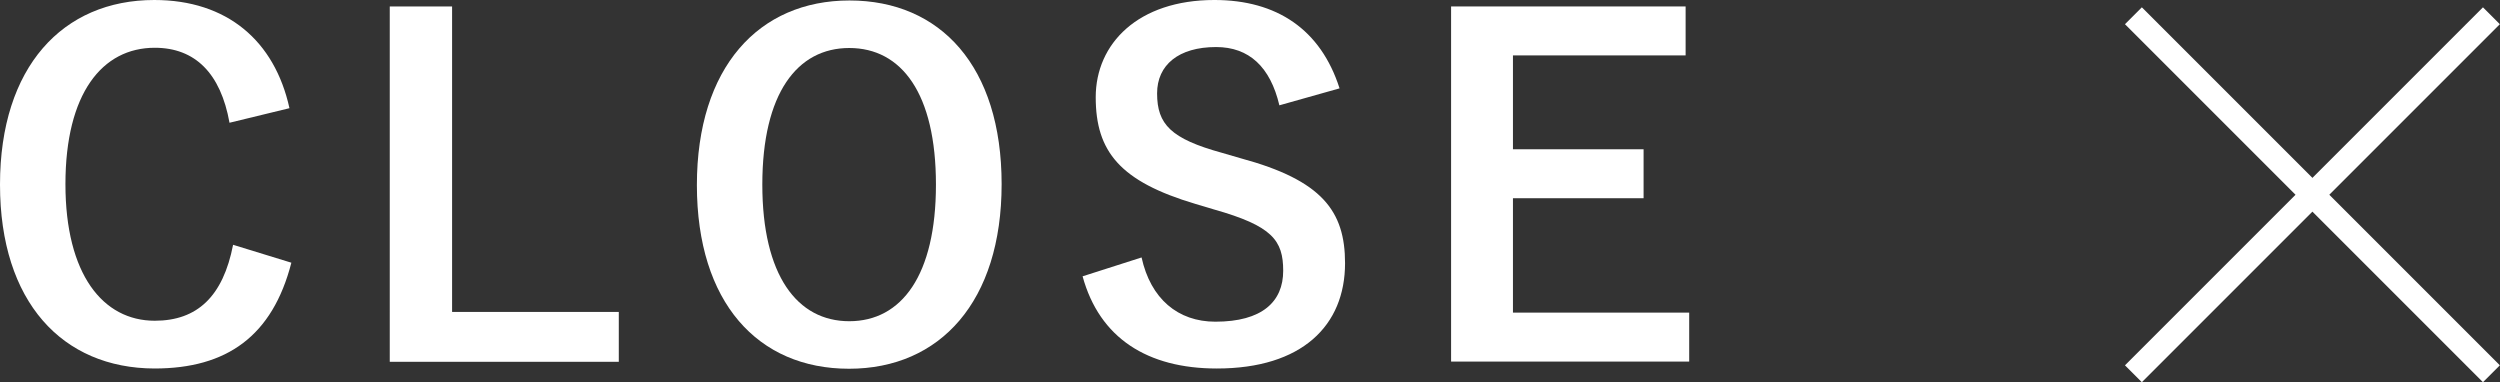
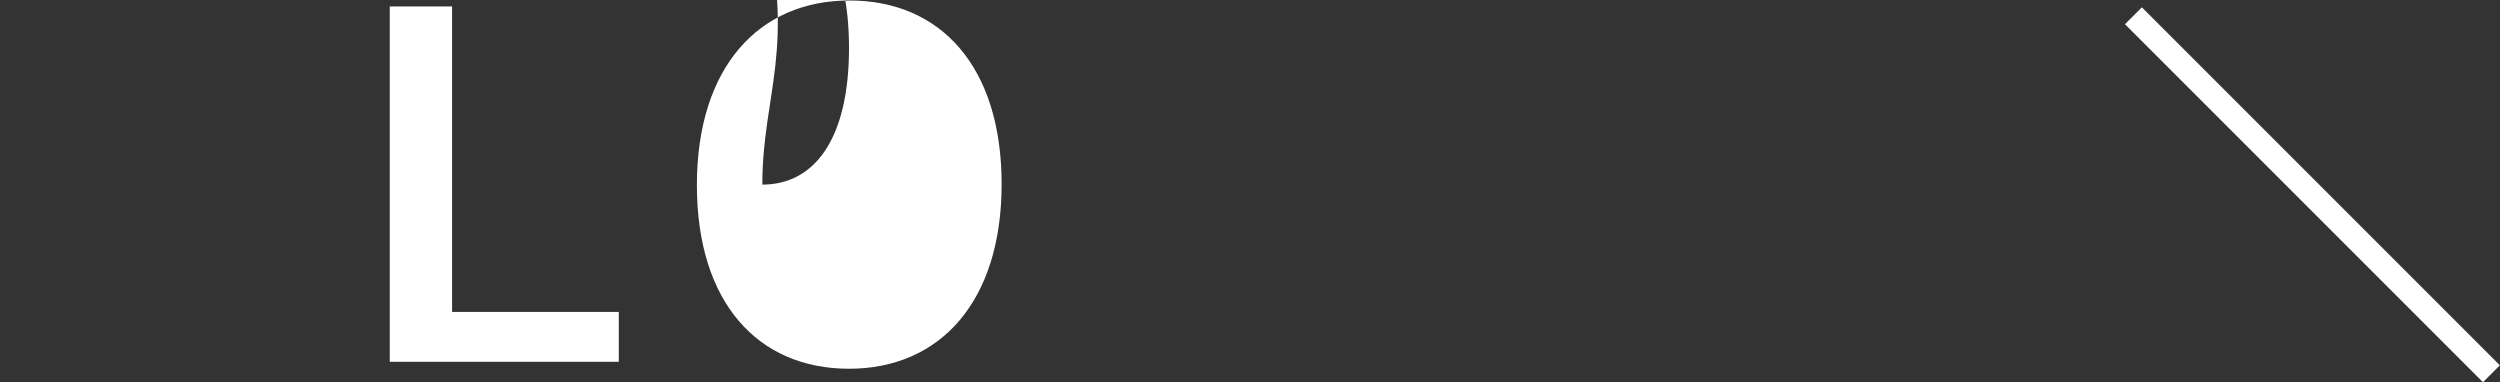
<svg xmlns="http://www.w3.org/2000/svg" version="1.1" id="レイヤー_1" x="0px" y="0px" viewBox="0 0 104.68 16" style="enable-background:new 0 0 104.68 16;" xml:space="preserve">
  <rect x="0" y="0" width="104.68" height="16" fill="#333333" stroke="none" />
  <style type="text/css">
	.st0{fill:none;stroke:#FFFFFF;stroke-miterlimit:10;}
	.st1{fill:#FFFFFF;}
</style>
  <g>
    <g>
-       <line class="st0" x1="104.32" y1="0.66" x2="89.33" y2="15.65" />
      <line class="st0" x1="89.33" y1="0.66" x2="104.32" y2="15.65" />
    </g>
    <g>
      <g>
-         <path class="st1" d="M9.61,5.14C9.24,3.07,8.17,2,6.48,2C4.28,2,2.74,3.91,2.74,7.71c0,3.78,1.57,5.72,3.74,5.72     c1.78,0,2.86-1.02,3.28-3.18l2.44,0.75c-0.79,3.07-2.7,4.43-5.73,4.43C2.61,15.42,0,12.64,0,7.73C0,2.8,2.63,0,6.46,0     c3.05,0,5.04,1.71,5.66,4.53L9.61,5.14z" />
        <path class="st1" d="M18.93,13.06h6.98v2.09h-9.59V0.27h2.61V13.06z" />
-         <path class="st1" d="M41.94,7.71c0,4.91-2.57,7.73-6.39,7.73s-6.37-2.78-6.37-7.69c0-4.93,2.59-7.73,6.39-7.73     C39.38,0.02,41.94,2.78,41.94,7.71z M31.92,7.73c0,3.8,1.46,5.72,3.64,5.72c2.19,0,3.63-1.92,3.63-5.72     c0-3.82-1.44-5.72-3.63-5.72C33.38,2.01,31.92,3.91,31.92,7.73z" />
-         <path class="st1" d="M53.57,4.41c-0.38-1.61-1.27-2.44-2.65-2.44c-1.57,0-2.47,0.75-2.47,1.94c0,1.3,0.58,1.9,2.72,2.49     l0.79,0.23c3.4,0.92,4.36,2.21,4.36,4.39c0,2.61-1.8,4.41-5.37,4.41c-2.9,0-4.91-1.27-5.62-3.86l2.47-0.79     c0.38,1.73,1.52,2.69,3.09,2.69c1.96,0,2.84-0.84,2.84-2.13c0-1.28-0.46-1.88-2.9-2.57l-0.77-0.23     c-3.16-0.94-4.18-2.19-4.18-4.47c0-2.24,1.77-4.07,4.97-4.07c2.61,0,4.45,1.23,5.24,3.7L53.57,4.41z" />
-         <path class="st1" d="M70.58,2.32h-7.23v3.93h5.47v2.05h-5.47v4.79h7.38v2.05h-9.97V0.27h9.82V2.32z" />
+         <path class="st1" d="M41.94,7.71c0,4.91-2.57,7.73-6.39,7.73s-6.37-2.78-6.37-7.69c0-4.93,2.59-7.73,6.39-7.73     C39.38,0.02,41.94,2.78,41.94,7.71z M31.92,7.73c2.19,0,3.63-1.92,3.63-5.72     c0-3.82-1.44-5.72-3.63-5.72C33.38,2.01,31.92,3.91,31.92,7.73z" />
      </g>
    </g>
  </g>
</svg>